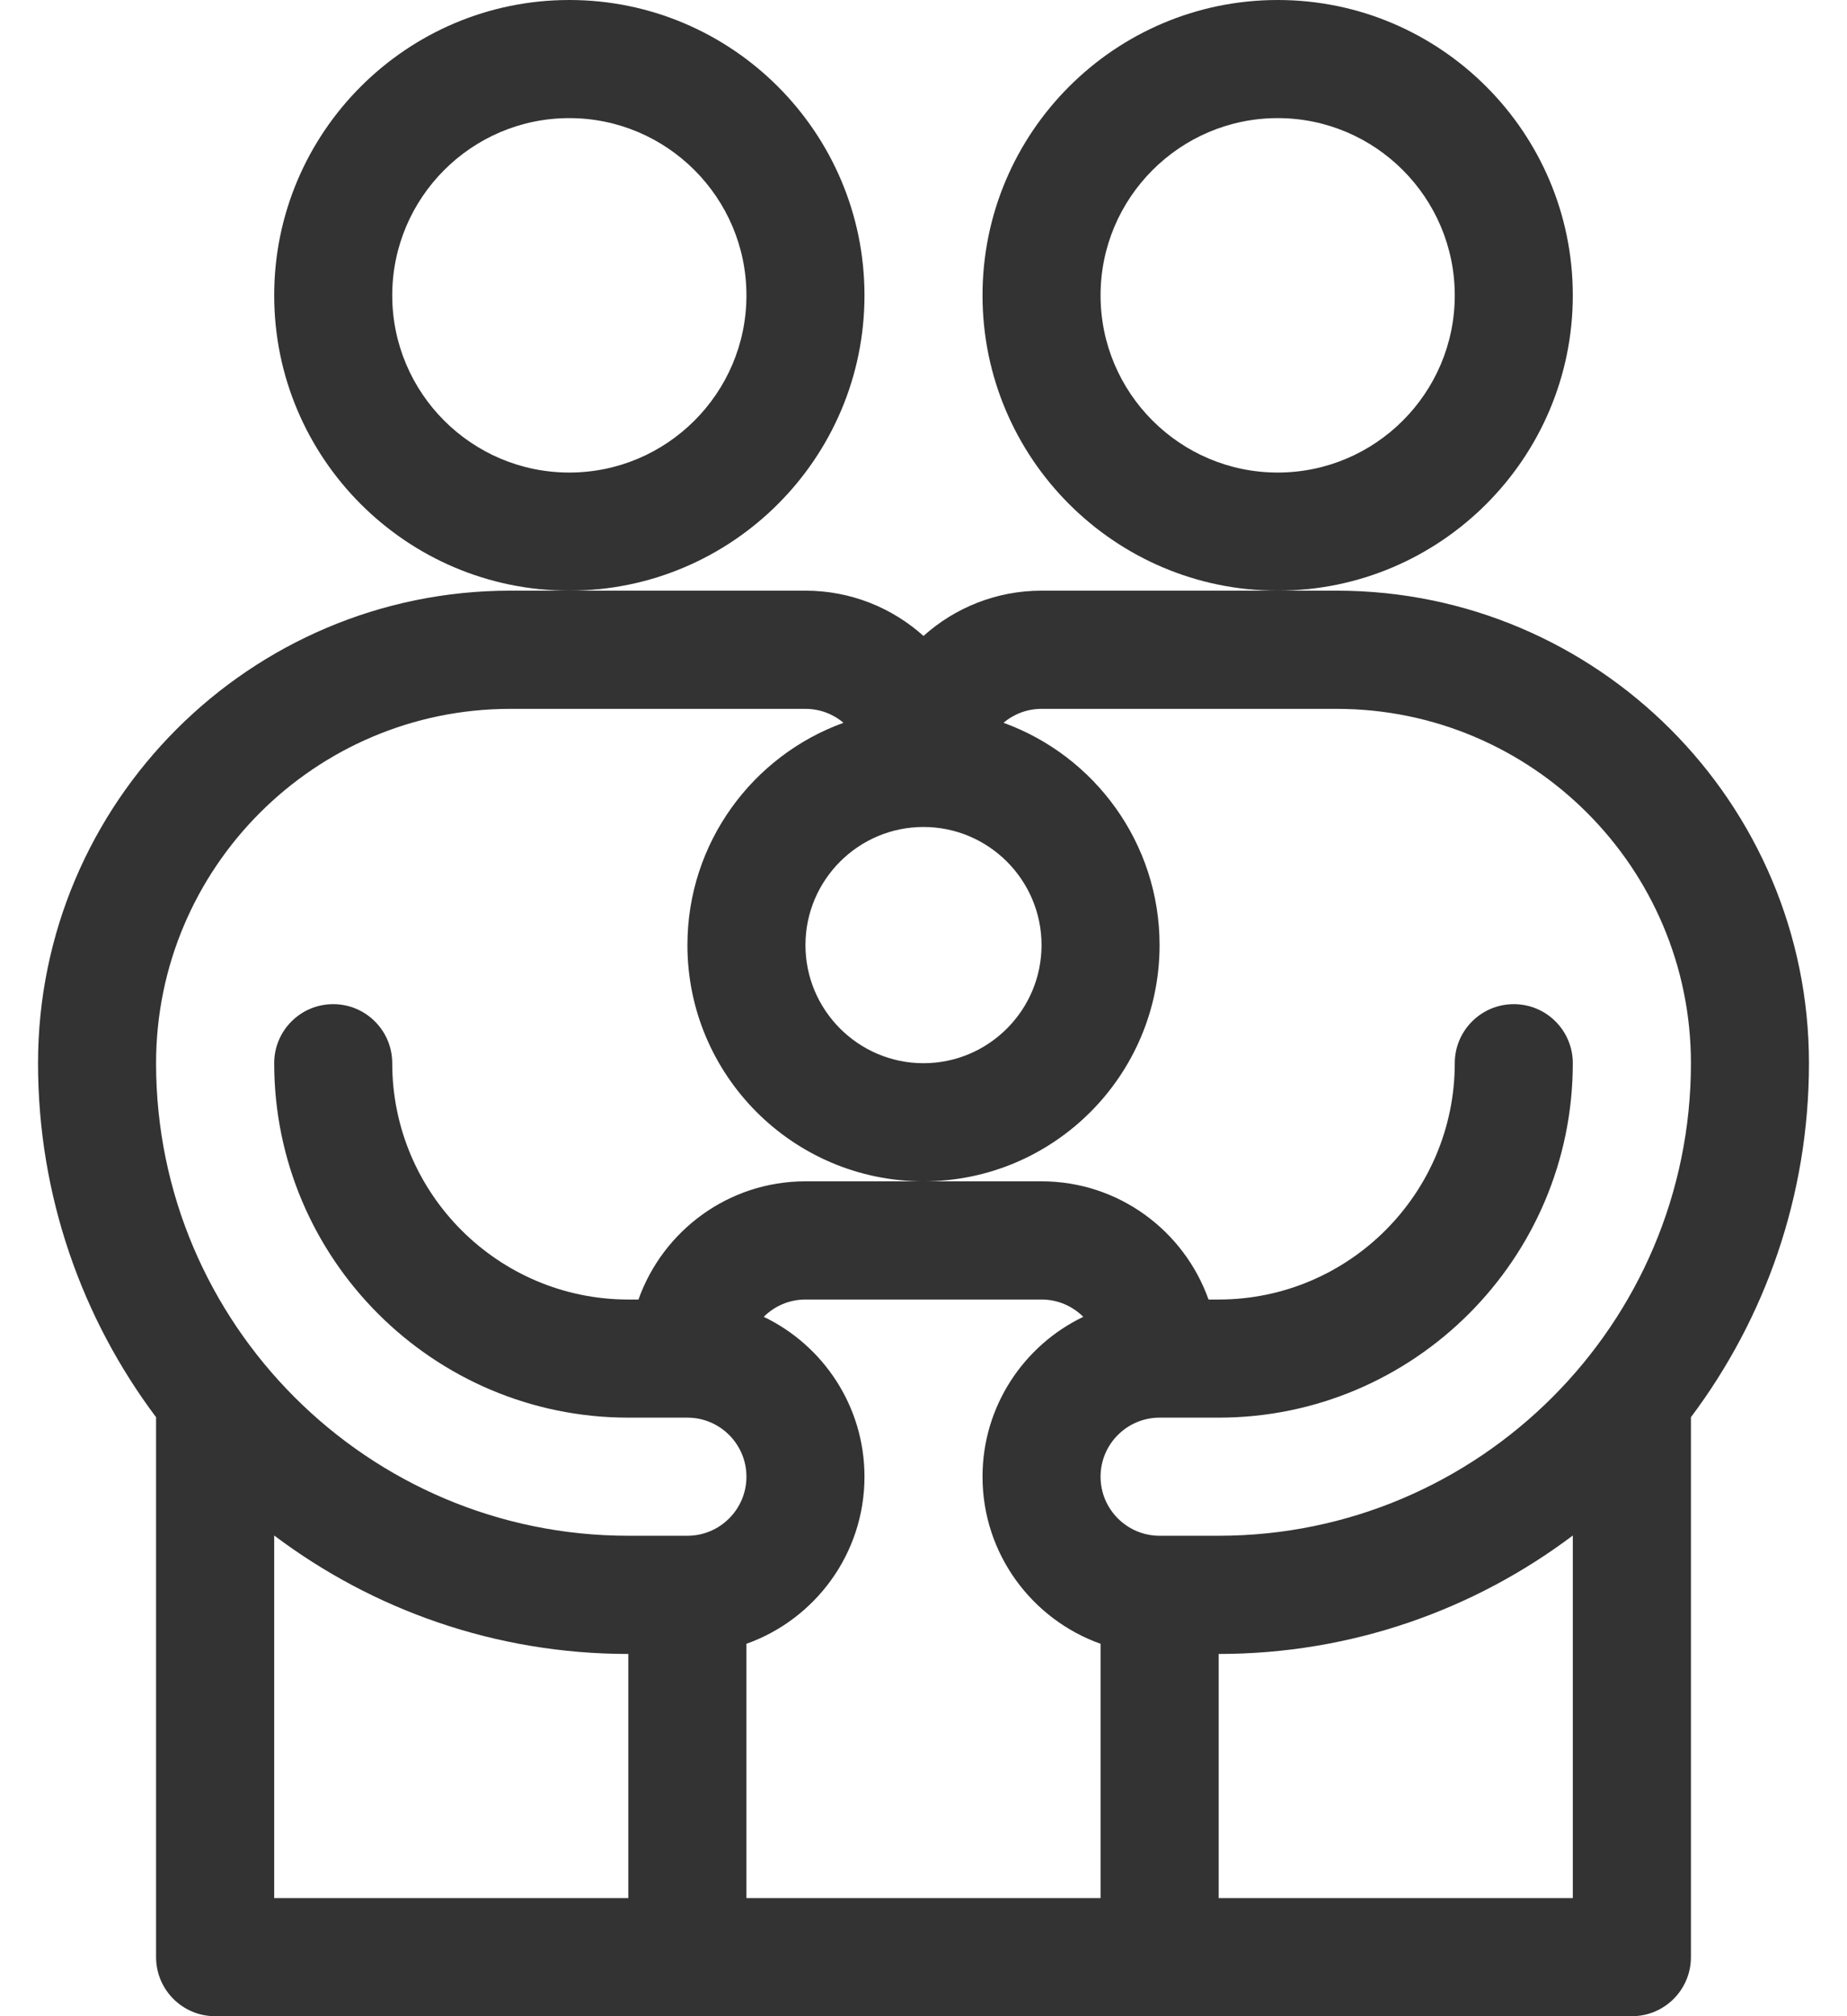
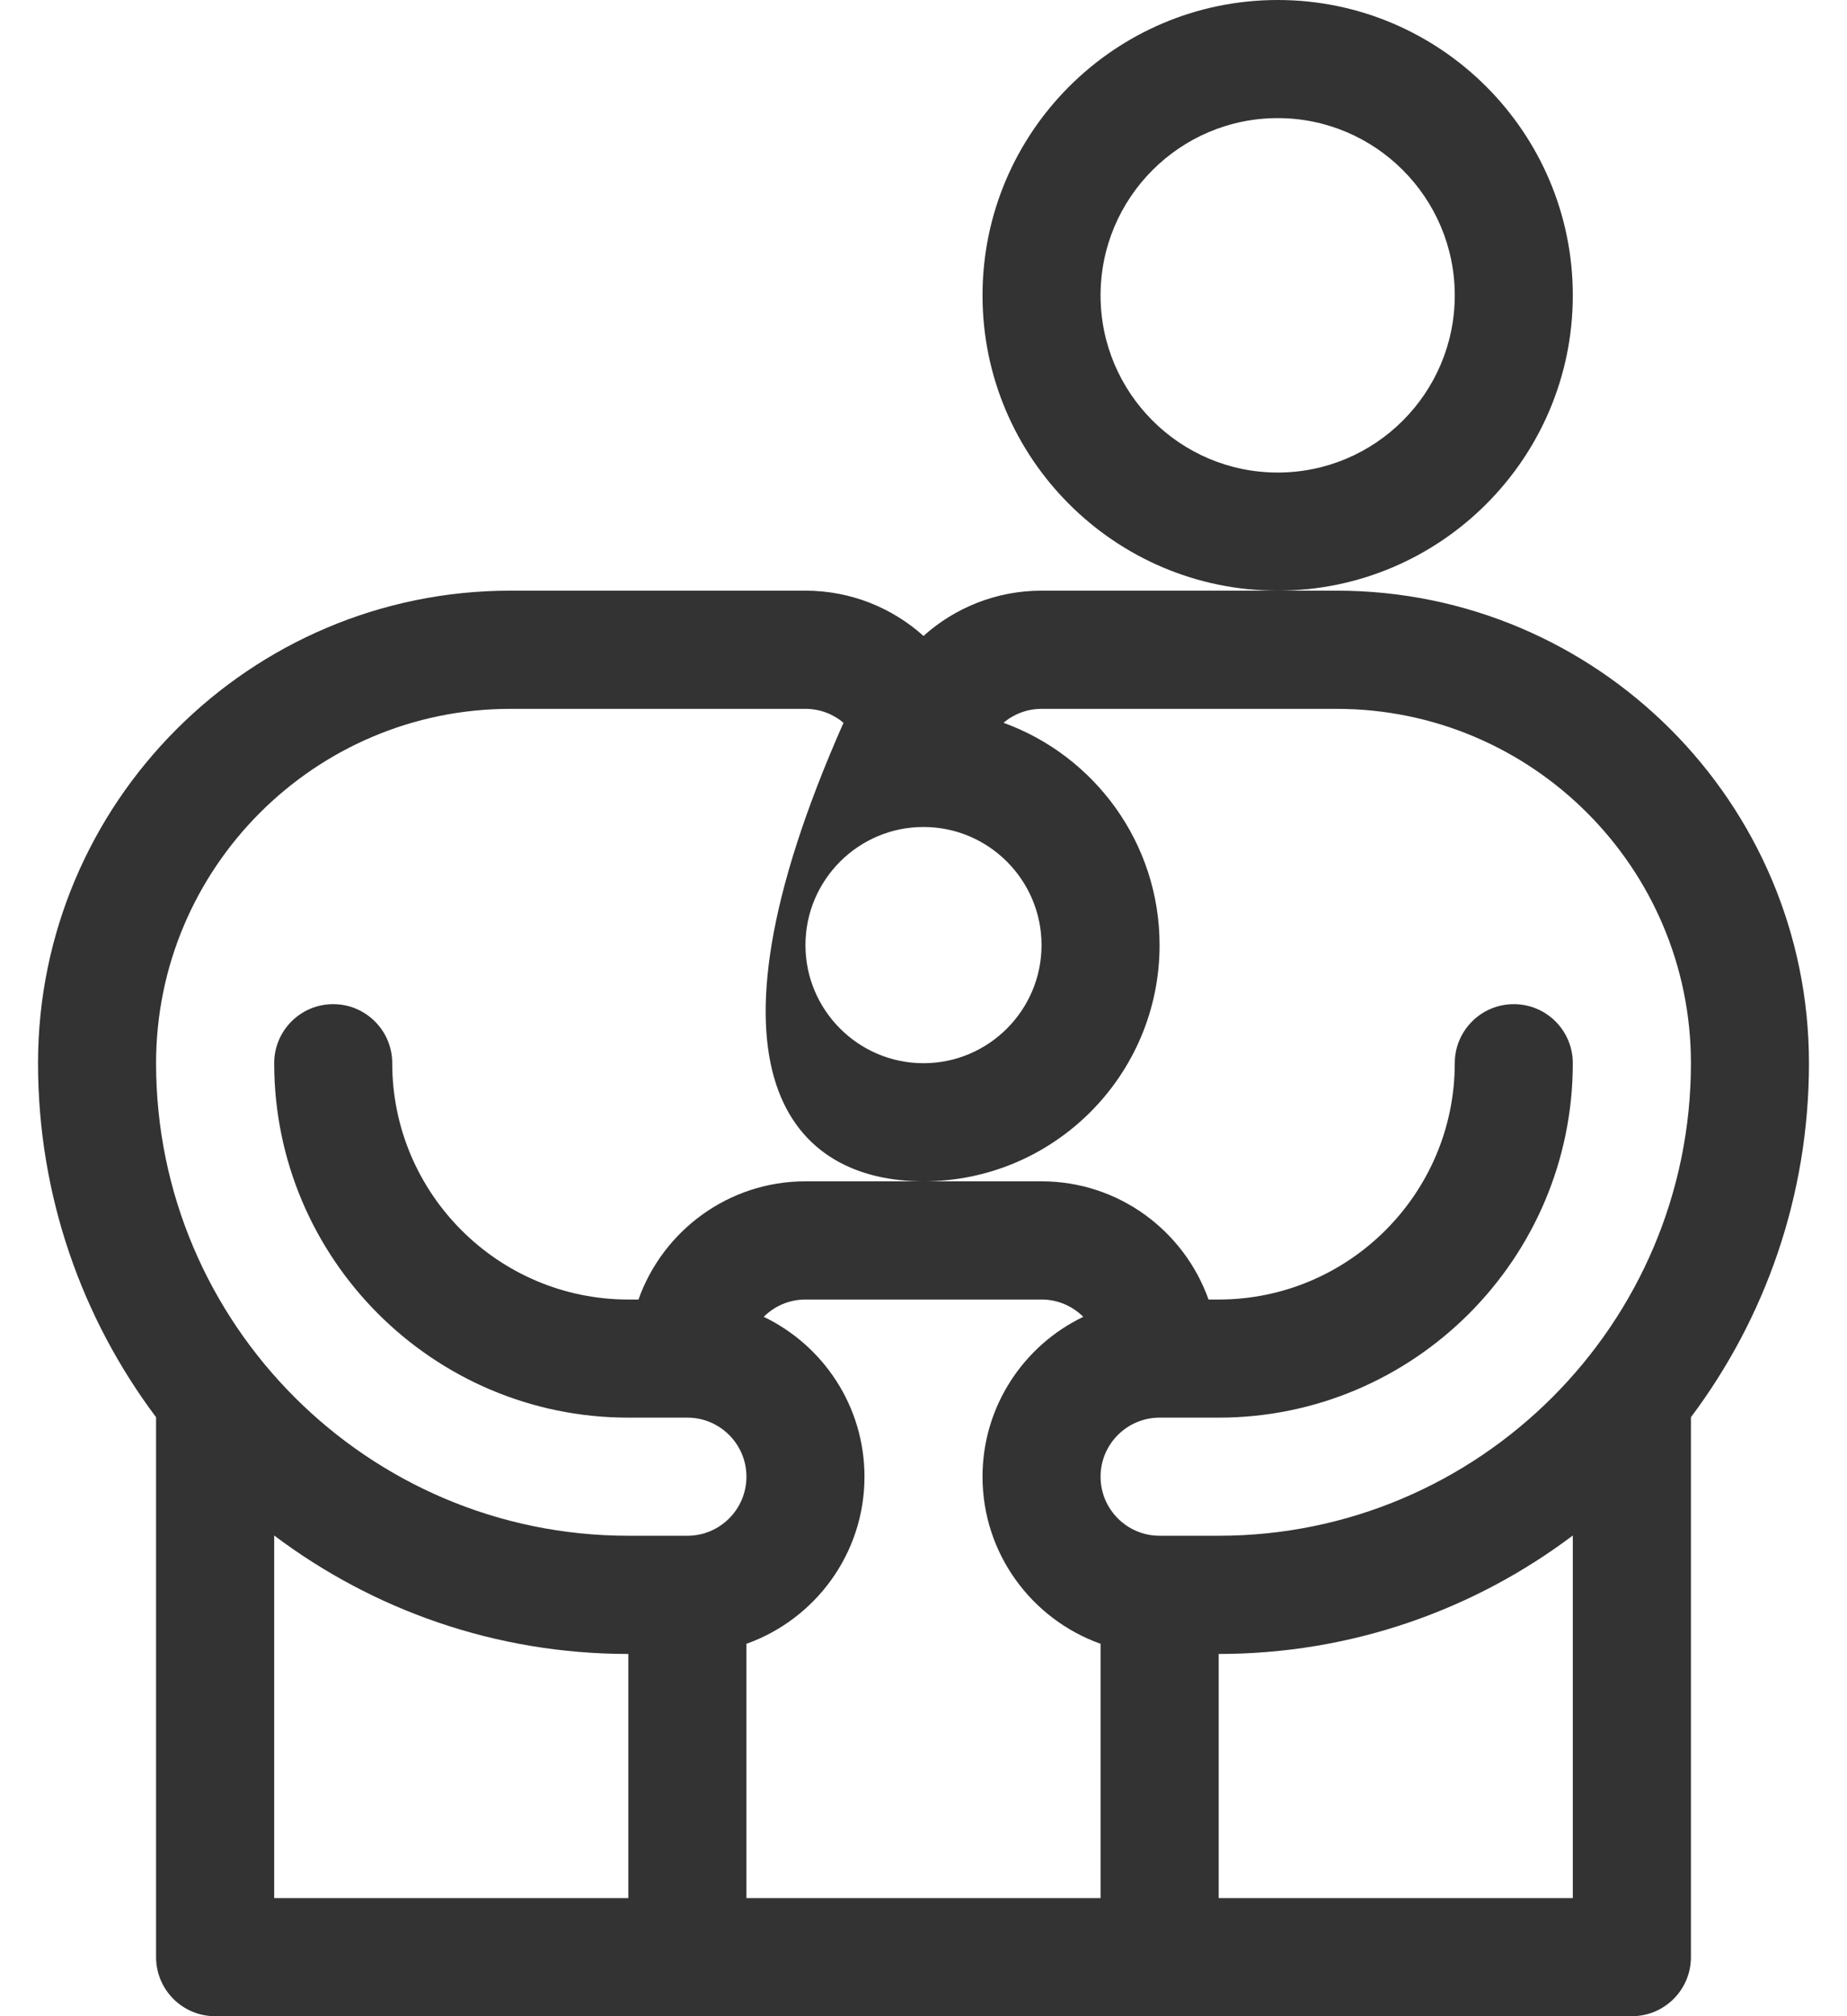
<svg xmlns="http://www.w3.org/2000/svg" width="22" height="24" viewBox="0 0 22 24" fill="none">
  <path d="M18.734 3.516C18.734 1.577 17.157 0 15.219 0C13.28 0 11.703 1.577 11.703 3.516C11.703 5.454 13.28 7.031 15.219 7.031C17.157 7.031 18.734 5.454 18.734 3.516ZM15.219 5.625C14.056 5.625 13.109 4.679 13.109 3.516C13.109 2.353 14.056 1.406 15.219 1.406C16.382 1.406 17.328 2.353 17.328 3.516C17.328 4.679 16.382 5.625 15.219 5.625Z" fill="#333333" />
-   <path d="M1.859 23.297C1.859 23.685 2.174 24 2.562 24H19.438C19.826 24 20.141 23.685 20.141 23.297V16.87C21.023 15.695 21.547 14.236 21.547 12.656C21.547 9.555 19.023 7.031 15.922 7.031H12.406C11.867 7.031 11.373 7.235 11 7.57C10.627 7.235 10.133 7.031 9.594 7.031H6.078C2.977 7.031 0.453 9.555 0.453 12.656C0.453 14.236 0.977 15.695 1.859 16.87V23.297ZM3.266 18.278C4.442 19.163 5.903 19.688 7.484 19.688V22.594H3.266V18.278ZM10.297 17.578C10.297 16.74 9.806 16.015 9.097 15.675C9.224 15.548 9.4 15.469 9.594 15.469H12.406C12.6 15.469 12.776 15.548 12.903 15.675C12.194 16.015 11.703 16.74 11.703 17.578C11.703 18.495 12.291 19.276 13.109 19.567V22.594H8.891V19.567C9.709 19.276 10.297 18.495 10.297 17.578ZM14.516 22.594V19.688C16.097 19.688 17.558 19.163 18.734 18.278V22.594H14.516ZM11 9.844C11.775 9.844 12.406 10.475 12.406 11.25C12.406 12.025 11.775 12.656 11 12.656C10.225 12.656 9.594 12.025 9.594 11.25C9.594 10.475 10.225 9.844 11 9.844ZM6.078 8.438H9.594C9.766 8.438 9.925 8.5 10.047 8.604C8.964 8.995 8.188 10.034 8.188 11.25C8.188 12.801 9.449 14.062 11 14.062C12.551 14.062 13.812 12.801 13.812 11.25C13.812 10.034 13.036 8.995 11.953 8.604C12.075 8.5 12.234 8.438 12.406 8.438H15.922C18.248 8.438 20.141 10.33 20.141 12.656C20.141 15.758 17.617 18.281 14.516 18.281H13.812C13.425 18.281 13.109 17.966 13.109 17.578C13.109 17.19 13.425 16.875 13.812 16.875H14.516C16.842 16.875 18.734 14.982 18.734 12.656C18.734 12.268 18.42 11.953 18.031 11.953C17.643 11.953 17.328 12.268 17.328 12.656C17.328 14.207 16.066 15.469 14.516 15.469H14.395C14.104 14.65 13.323 14.062 12.406 14.062H9.594C8.677 14.062 7.896 14.65 7.605 15.469H7.484C5.934 15.469 4.672 14.207 4.672 12.656C4.672 12.268 4.357 11.953 3.969 11.953C3.58 11.953 3.266 12.268 3.266 12.656C3.266 14.982 5.158 16.875 7.484 16.875H8.188C8.575 16.875 8.891 17.19 8.891 17.578C8.891 17.966 8.575 18.281 8.188 18.281H7.484C4.383 18.281 1.859 15.758 1.859 12.656C1.859 10.33 3.752 8.438 6.078 8.438Z" fill="#333333" />
-   <path d="M10.297 3.516C10.297 1.577 8.72 0 6.781 0C4.843 0 3.266 1.577 3.266 3.516C3.266 5.454 4.843 7.031 6.781 7.031C8.72 7.031 10.297 5.454 10.297 3.516ZM6.781 5.625C5.618 5.625 4.672 4.679 4.672 3.516C4.672 2.353 5.618 1.406 6.781 1.406C7.944 1.406 8.891 2.353 8.891 3.516C8.891 4.679 7.944 5.625 6.781 5.625Z" fill="#333333" />
+   <path d="M1.859 23.297C1.859 23.685 2.174 24 2.562 24H19.438C19.826 24 20.141 23.685 20.141 23.297V16.87C21.023 15.695 21.547 14.236 21.547 12.656C21.547 9.555 19.023 7.031 15.922 7.031H12.406C11.867 7.031 11.373 7.235 11 7.57C10.627 7.235 10.133 7.031 9.594 7.031H6.078C2.977 7.031 0.453 9.555 0.453 12.656C0.453 14.236 0.977 15.695 1.859 16.87V23.297ZM3.266 18.278C4.442 19.163 5.903 19.688 7.484 19.688V22.594H3.266V18.278ZM10.297 17.578C10.297 16.74 9.806 16.015 9.097 15.675C9.224 15.548 9.4 15.469 9.594 15.469H12.406C12.6 15.469 12.776 15.548 12.903 15.675C12.194 16.015 11.703 16.74 11.703 17.578C11.703 18.495 12.291 19.276 13.109 19.567V22.594H8.891V19.567C9.709 19.276 10.297 18.495 10.297 17.578ZM14.516 22.594V19.688C16.097 19.688 17.558 19.163 18.734 18.278V22.594H14.516ZM11 9.844C11.775 9.844 12.406 10.475 12.406 11.25C12.406 12.025 11.775 12.656 11 12.656C10.225 12.656 9.594 12.025 9.594 11.25C9.594 10.475 10.225 9.844 11 9.844ZM6.078 8.438H9.594C9.766 8.438 9.925 8.5 10.047 8.604C8.188 12.801 9.449 14.062 11 14.062C12.551 14.062 13.812 12.801 13.812 11.25C13.812 10.034 13.036 8.995 11.953 8.604C12.075 8.5 12.234 8.438 12.406 8.438H15.922C18.248 8.438 20.141 10.33 20.141 12.656C20.141 15.758 17.617 18.281 14.516 18.281H13.812C13.425 18.281 13.109 17.966 13.109 17.578C13.109 17.19 13.425 16.875 13.812 16.875H14.516C16.842 16.875 18.734 14.982 18.734 12.656C18.734 12.268 18.42 11.953 18.031 11.953C17.643 11.953 17.328 12.268 17.328 12.656C17.328 14.207 16.066 15.469 14.516 15.469H14.395C14.104 14.65 13.323 14.062 12.406 14.062H9.594C8.677 14.062 7.896 14.65 7.605 15.469H7.484C5.934 15.469 4.672 14.207 4.672 12.656C4.672 12.268 4.357 11.953 3.969 11.953C3.58 11.953 3.266 12.268 3.266 12.656C3.266 14.982 5.158 16.875 7.484 16.875H8.188C8.575 16.875 8.891 17.19 8.891 17.578C8.891 17.966 8.575 18.281 8.188 18.281H7.484C4.383 18.281 1.859 15.758 1.859 12.656C1.859 10.33 3.752 8.438 6.078 8.438Z" fill="#333333" />
</svg>